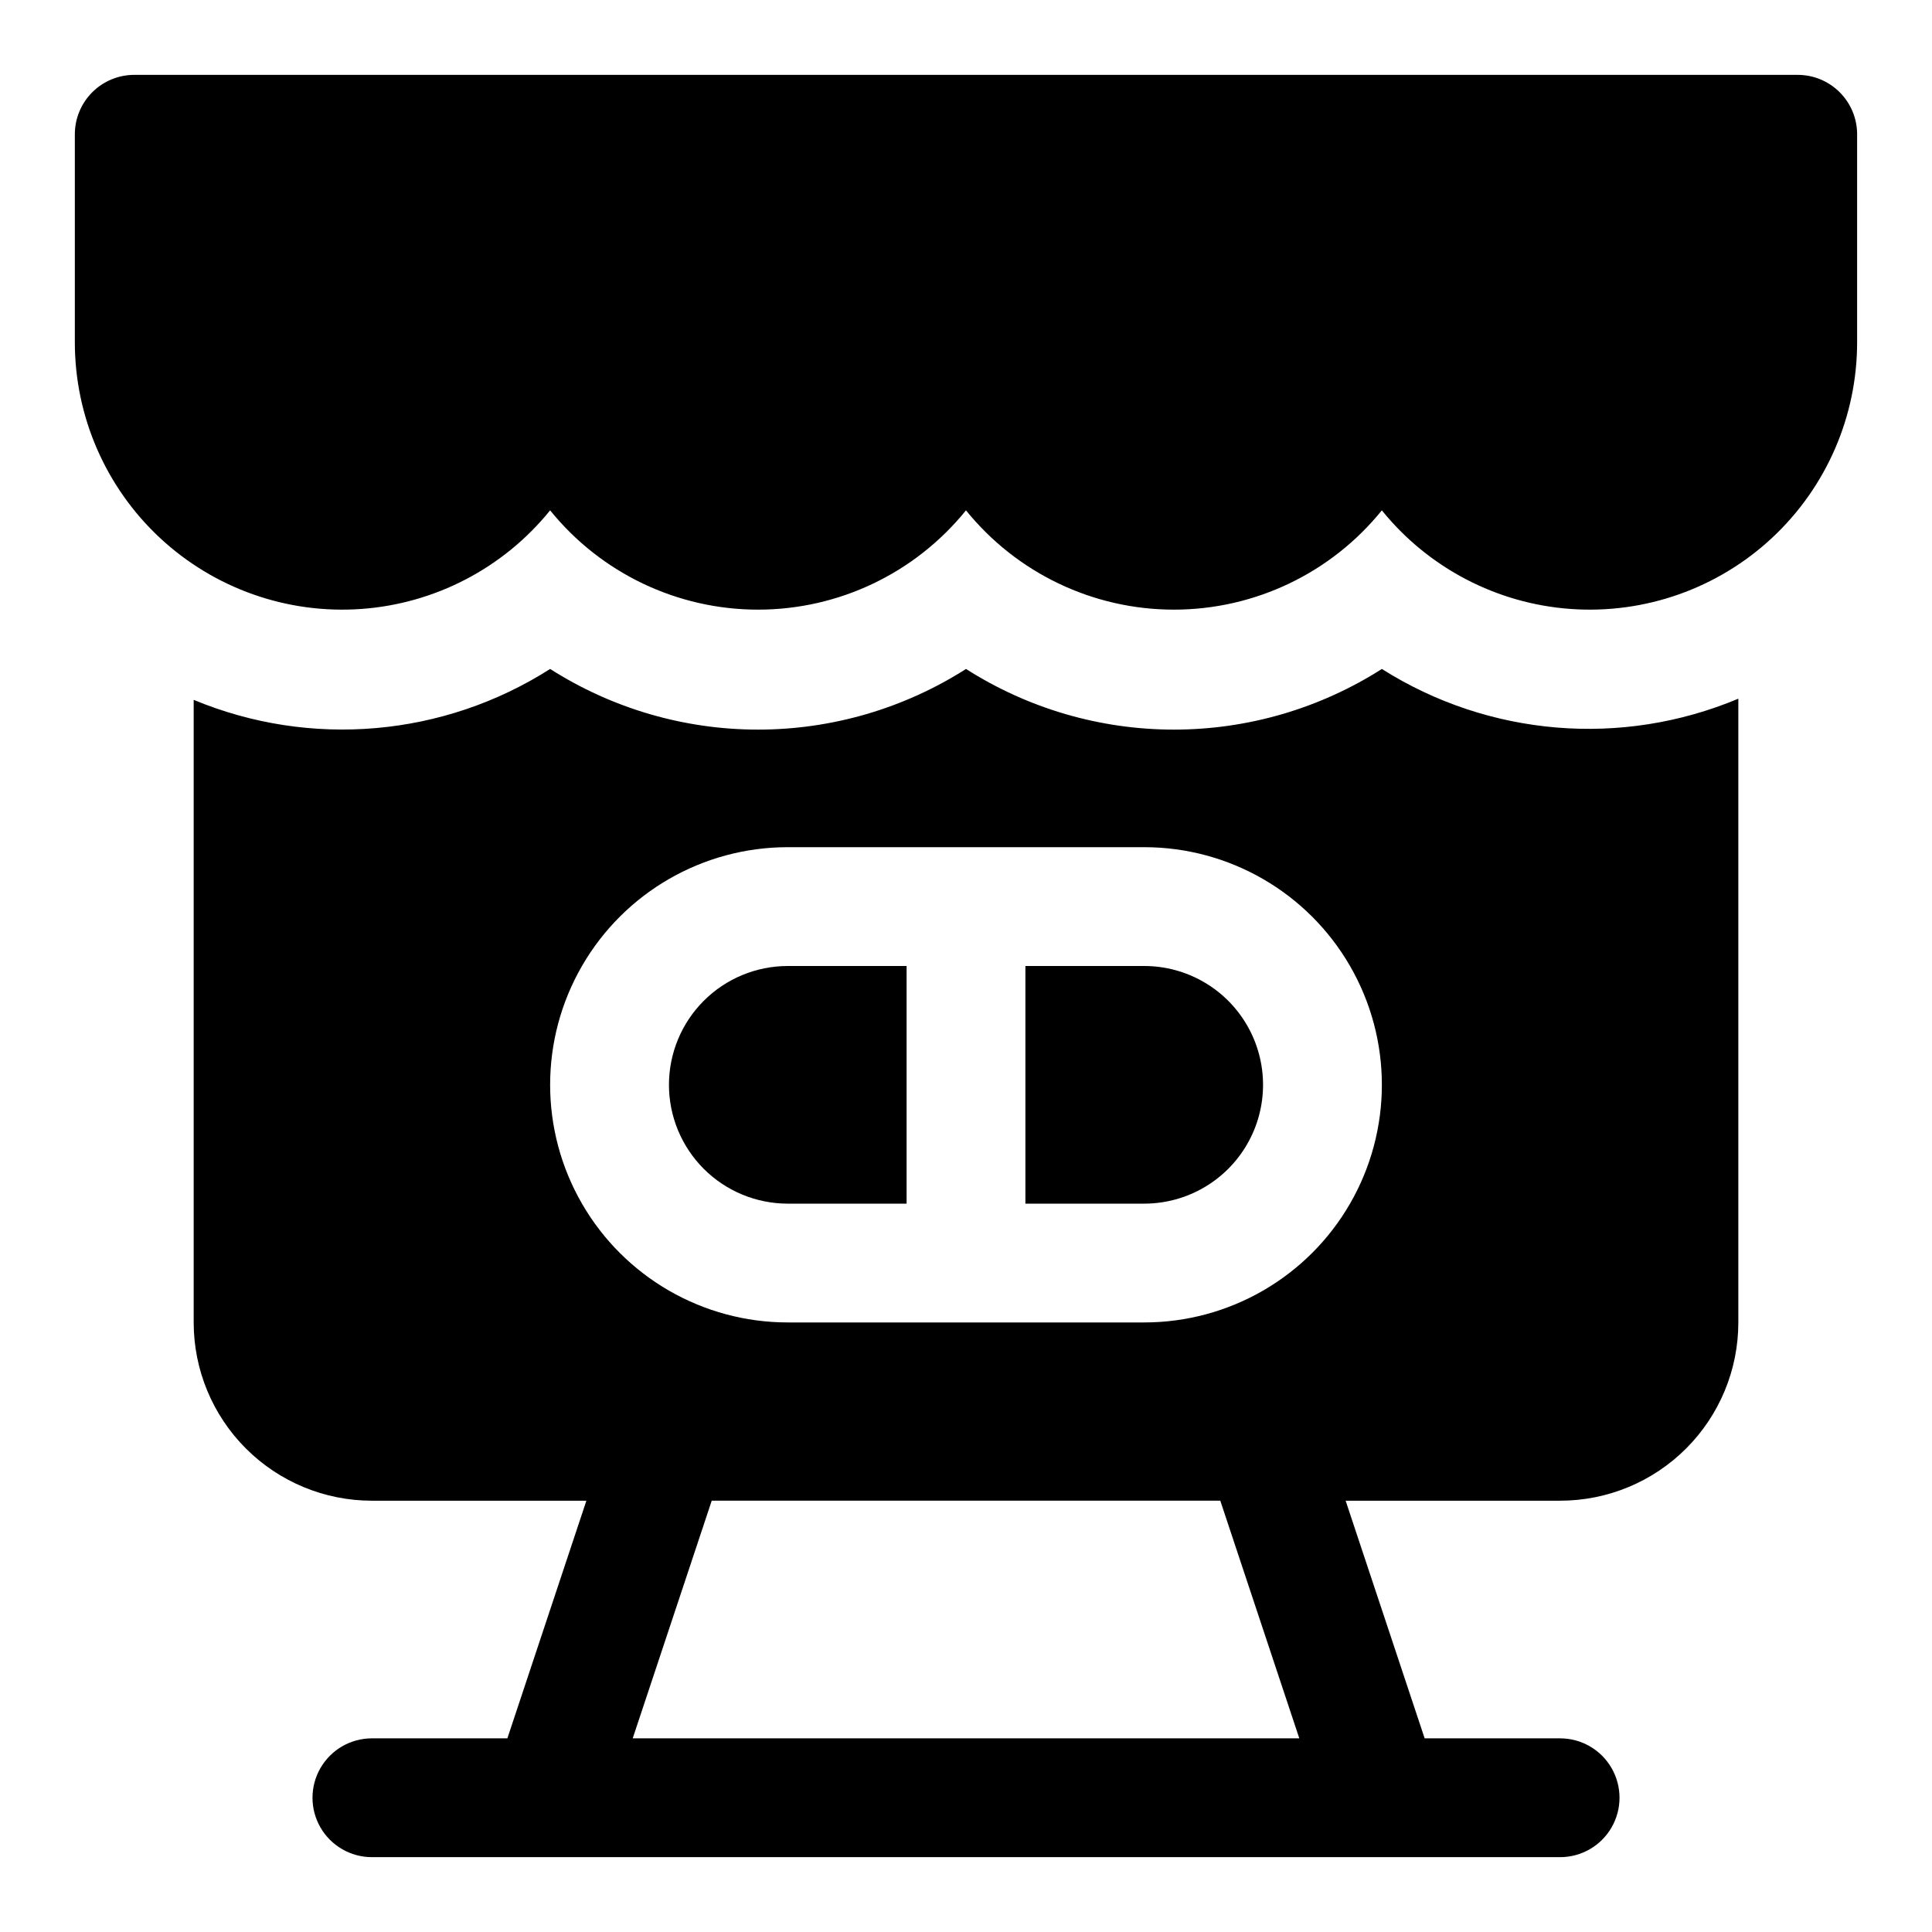
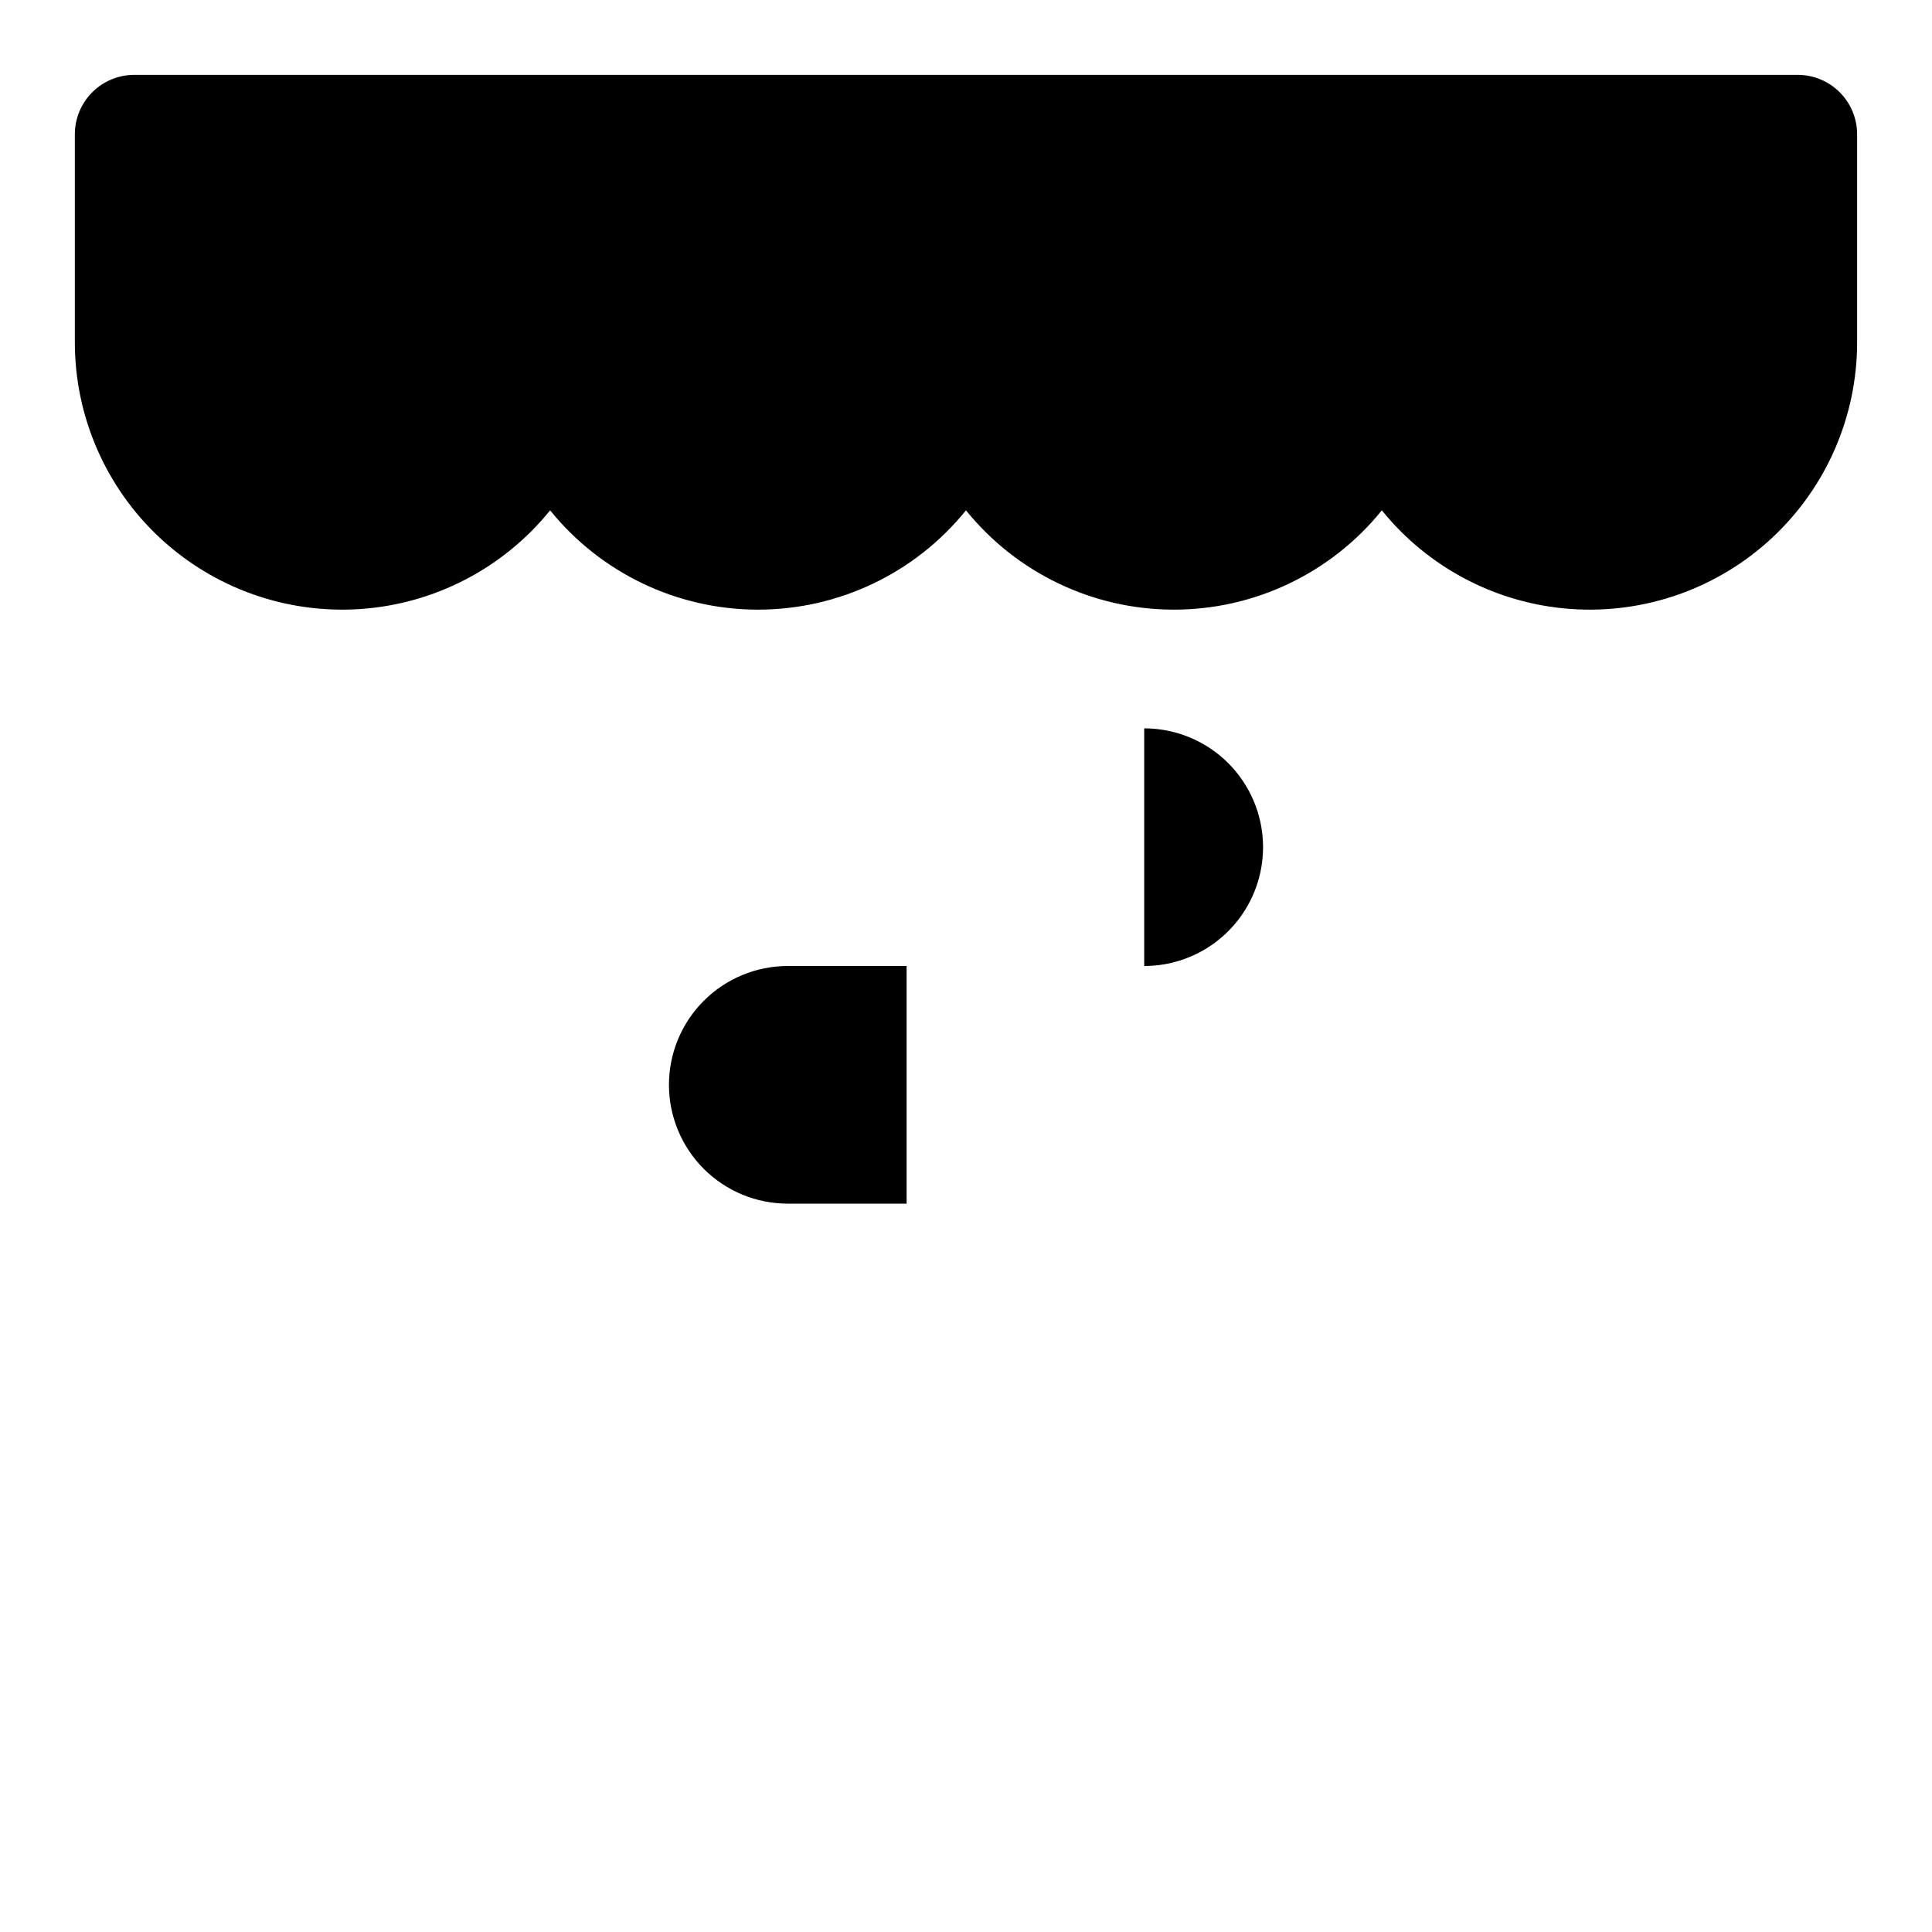
<svg xmlns="http://www.w3.org/2000/svg" fill="#000000" width="800px" height="800px" version="1.1" viewBox="144 144 512 512">
  <g>
    <path d="m620.41 163.84h-440.83c-4.176 0-8.18 1.66-11.133 4.613s-4.613 6.957-4.613 11.133v55.105c-0.004 19.66 8.156 38.438 22.535 51.844 14.383 13.406 33.684 20.234 53.297 18.852 19.609-1.383 37.766-10.852 50.121-26.141 13.453 16.645 33.707 26.316 55.105 26.316 21.398 0 41.652-9.672 55.105-26.316 13.449 16.645 33.703 26.316 55.102 26.316 21.402 0 41.656-9.672 55.105-26.316 12.355 15.289 30.512 24.758 50.121 26.141 19.613 1.383 38.918-5.445 53.297-18.852s22.543-32.184 22.535-51.844v-55.105c0-4.176-1.66-8.18-4.613-11.133s-6.957-4.613-11.133-4.613z" />
    <path d="m321.28 431.49c0 8.348 3.32 16.359 9.223 22.266 5.906 5.902 13.914 9.223 22.266 9.223h31.488v-62.977h-31.488c-8.352 0-16.359 3.316-22.266 9.223-5.902 5.902-9.223 13.914-9.223 22.266z" />
-     <path d="m447.23 400h-31.488v62.977h31.488c11.25 0 21.645-6.004 27.27-15.746 5.625-9.742 5.625-21.746 0-31.488-5.625-9.742-16.02-15.742-27.27-15.742z" />
-     <path d="m510.21 321.28c-16.461 10.496-35.582 16.074-55.105 16.074-19.523 0-38.641-5.578-55.102-16.074-16.465 10.496-35.582 16.074-55.105 16.074-19.523 0-38.641-5.578-55.105-16.074-28.258 18.008-63.531 21.062-94.465 8.188v165c0 12.527 4.977 24.543 13.836 33.398 8.859 8.859 20.871 13.836 33.398 13.836h56.836l-20.941 62.977h-35.895c-5.625 0-10.824 3-13.637 7.871-2.812 4.871-2.812 10.871 0 15.746 2.812 4.871 8.012 7.871 13.637 7.871h314.88c5.625 0 10.824-3 13.637-7.871 2.812-4.875 2.812-10.875 0-15.746-2.812-4.871-8.012-7.871-13.637-7.871h-35.895l-20.941-62.977h56.836c12.527 0 24.543-4.977 33.398-13.836 8.859-8.855 13.836-20.871 13.836-33.398v-165.31c-30.883 12.973-66.156 10.031-94.465-7.871zm-21.883 283.39h-176.65l20.941-62.977h134.77zm-41.094-110.21h-94.465c-22.5 0-43.289-12-54.539-31.484-11.25-19.488-11.25-43.492 0-62.977 11.25-19.488 32.039-31.488 54.539-31.488h94.465c22.5 0 43.289 12 54.539 31.488 11.25 19.484 11.25 43.488 0 62.977-11.25 19.484-32.039 31.484-54.539 31.484z" />
+     <path d="m447.23 400h-31.488h31.488c11.25 0 21.645-6.004 27.27-15.746 5.625-9.742 5.625-21.746 0-31.488-5.625-9.742-16.02-15.742-27.27-15.742z" />
  </g>
</svg>